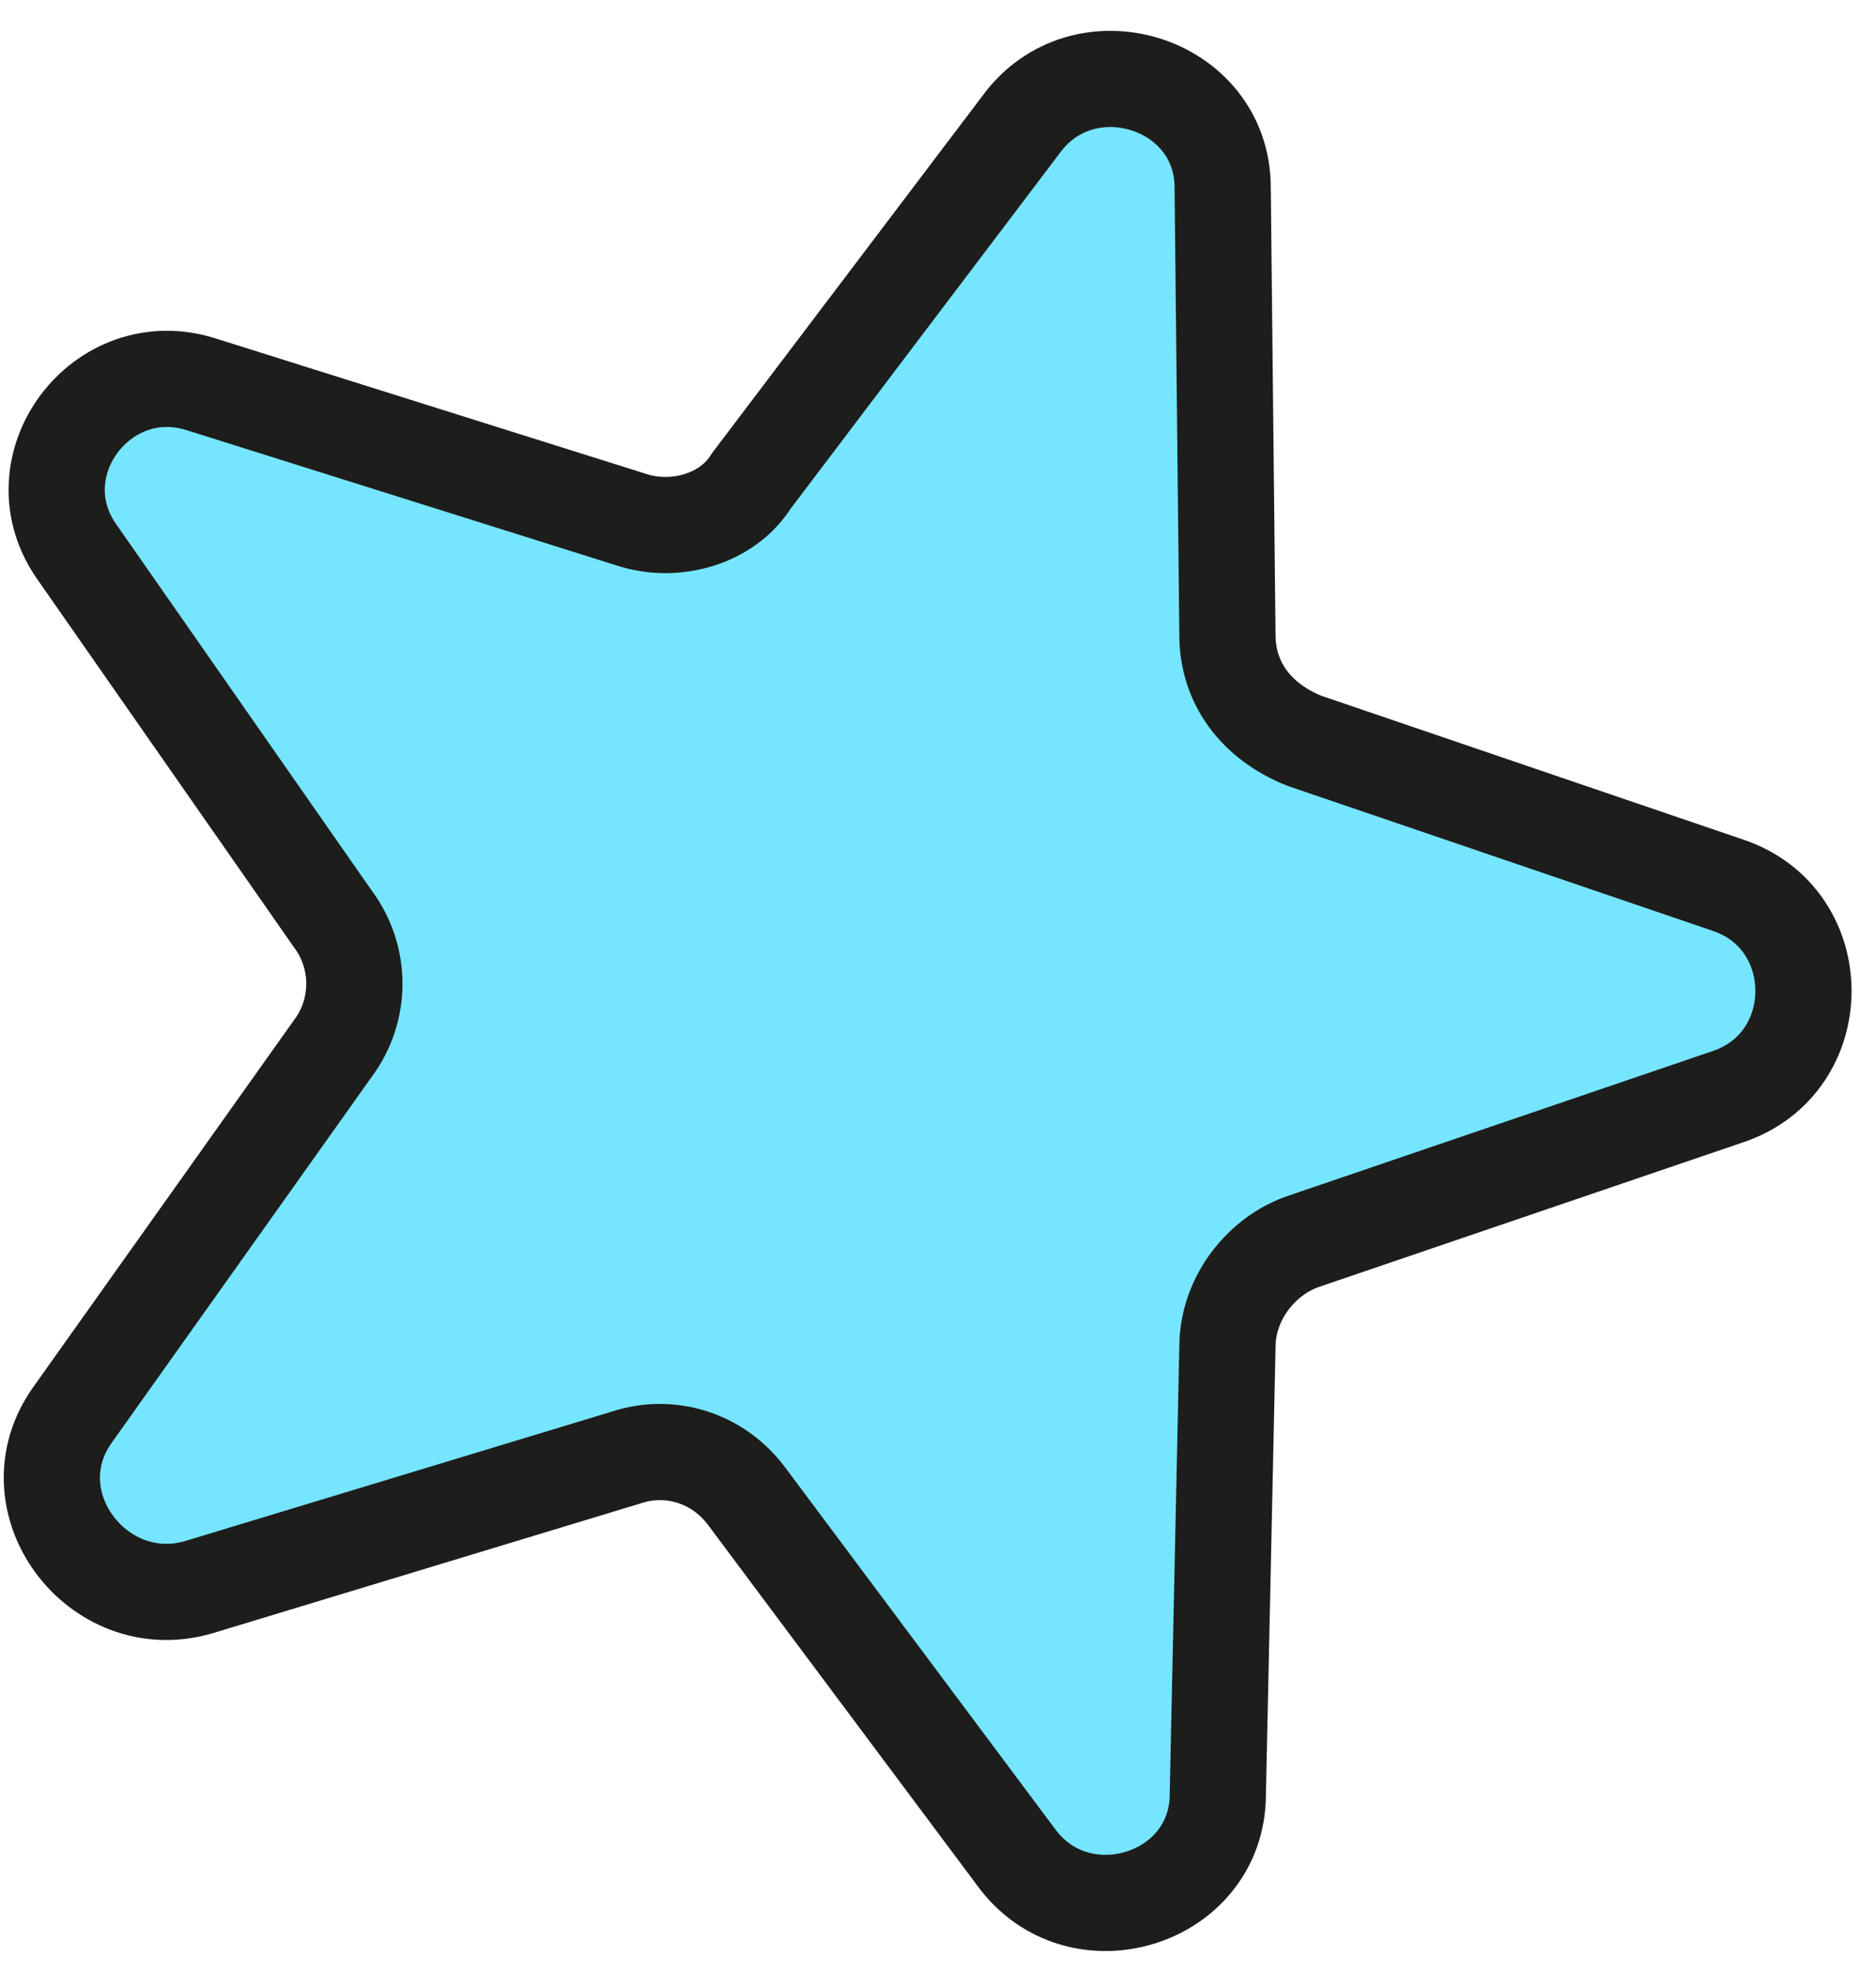
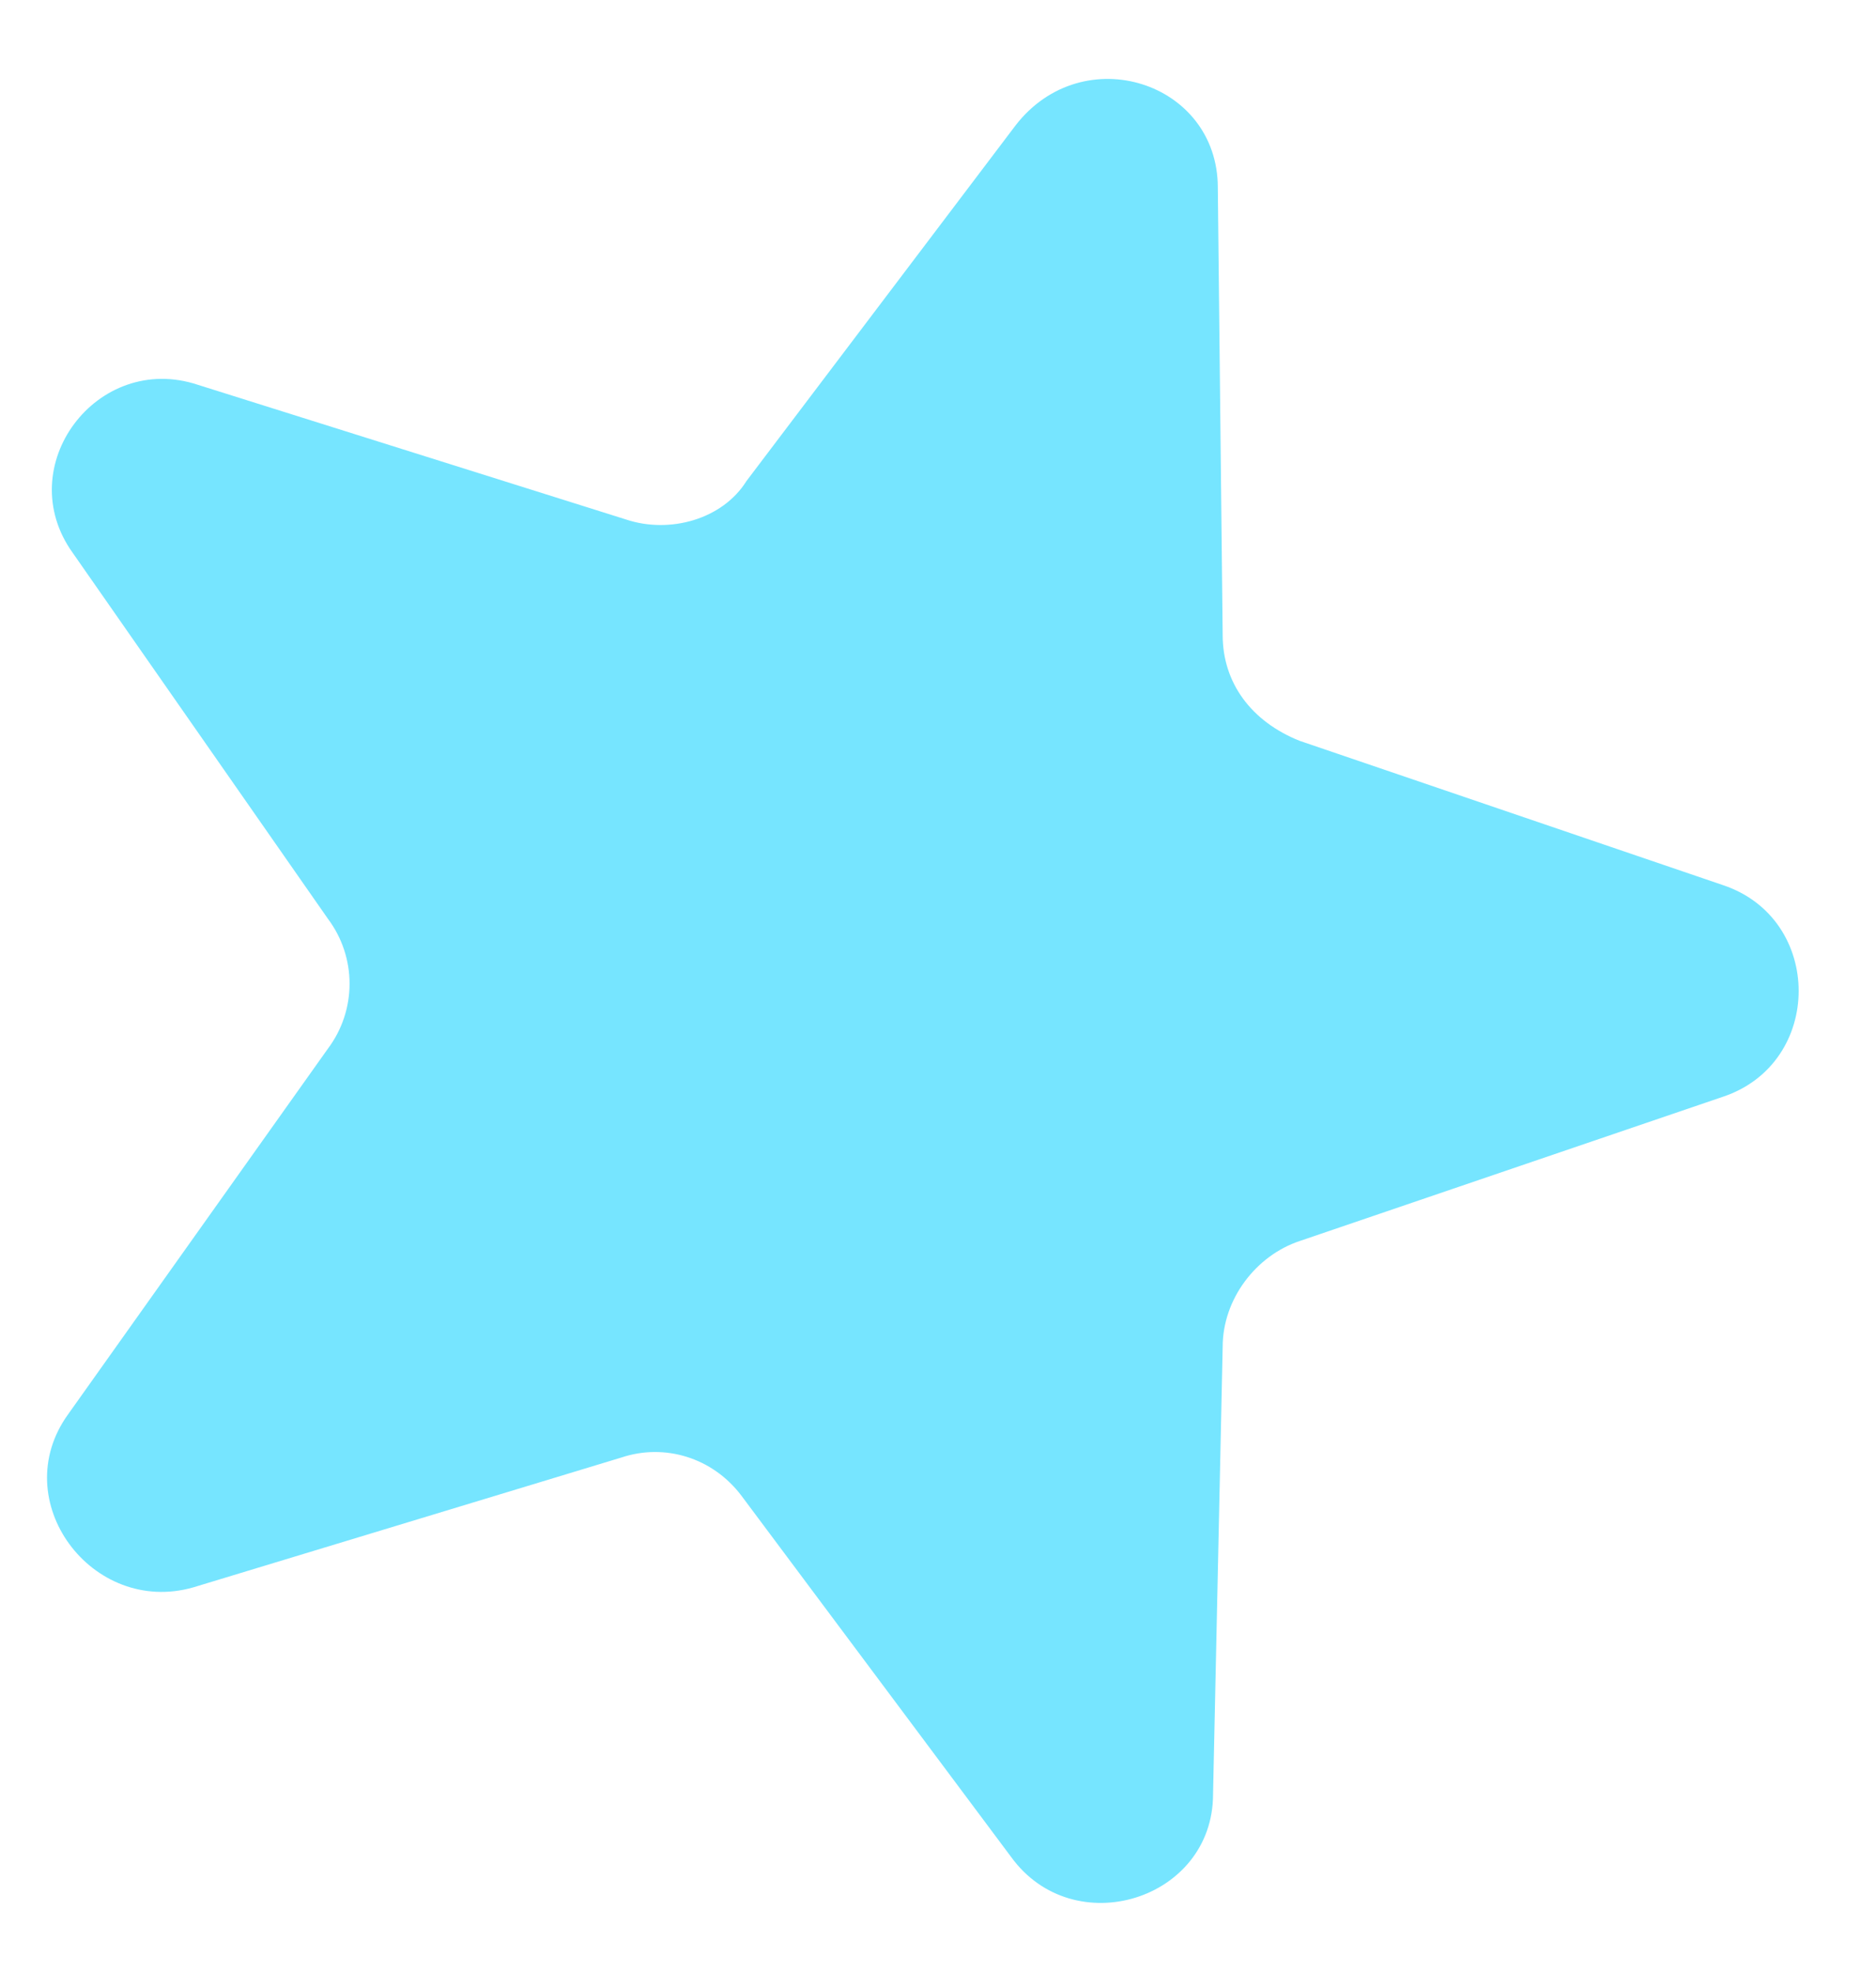
<svg xmlns="http://www.w3.org/2000/svg" width="39" height="41" viewBox="0 0 39 41" fill="none">
  <path d="M25.317 3.901L25.418 13.201C25.418 14.201 26.017 15.001 27.017 15.401L35.818 18.401C37.917 19.101 37.917 22.101 35.818 22.801L27.017 25.801C26.117 26.101 25.418 27.001 25.418 28.001L25.218 37.301C25.218 39.501 22.317 40.401 21.017 38.601L15.418 31.101C14.818 30.301 13.818 30.001 12.918 30.301L4.017 33.001C1.917 33.601 0.117 31.201 1.417 29.401L6.817 21.801C7.417 21.001 7.417 19.901 6.817 19.101L1.517 11.501C0.217 9.701 2.017 7.301 4.117 8.001L13.018 10.801C13.918 11.101 15.018 10.801 15.518 10.001L21.117 2.601C22.517 0.801 25.317 1.701 25.317 3.901Z" fill="#76E5FF" />
-   <path d="M25.418 3.901L25.517 13.201C25.517 14.201 26.117 15.001 27.117 15.401L35.917 18.401C38.017 19.101 38.017 22.101 35.917 22.801L27.117 25.801C26.218 26.101 25.517 27.001 25.517 28.001L25.317 37.301C25.317 39.501 22.418 40.401 21.117 38.601L15.518 31.101C14.918 30.301 13.918 30.001 13.018 30.301L4.117 33.001C2.018 33.601 0.217 31.201 1.517 29.401L6.917 21.801C7.517 21.001 7.517 19.901 6.917 19.101L1.617 11.501C0.318 9.701 2.118 7.301 4.218 8.001L13.117 10.801C14.018 11.101 15.117 10.801 15.617 10.001L21.218 2.601C22.517 0.801 25.418 1.701 25.418 3.901Z" stroke="#1D1D1B" stroke-width="2" stroke-miterlimit="10" stroke-linecap="round" stroke-linejoin="round" />
</svg>